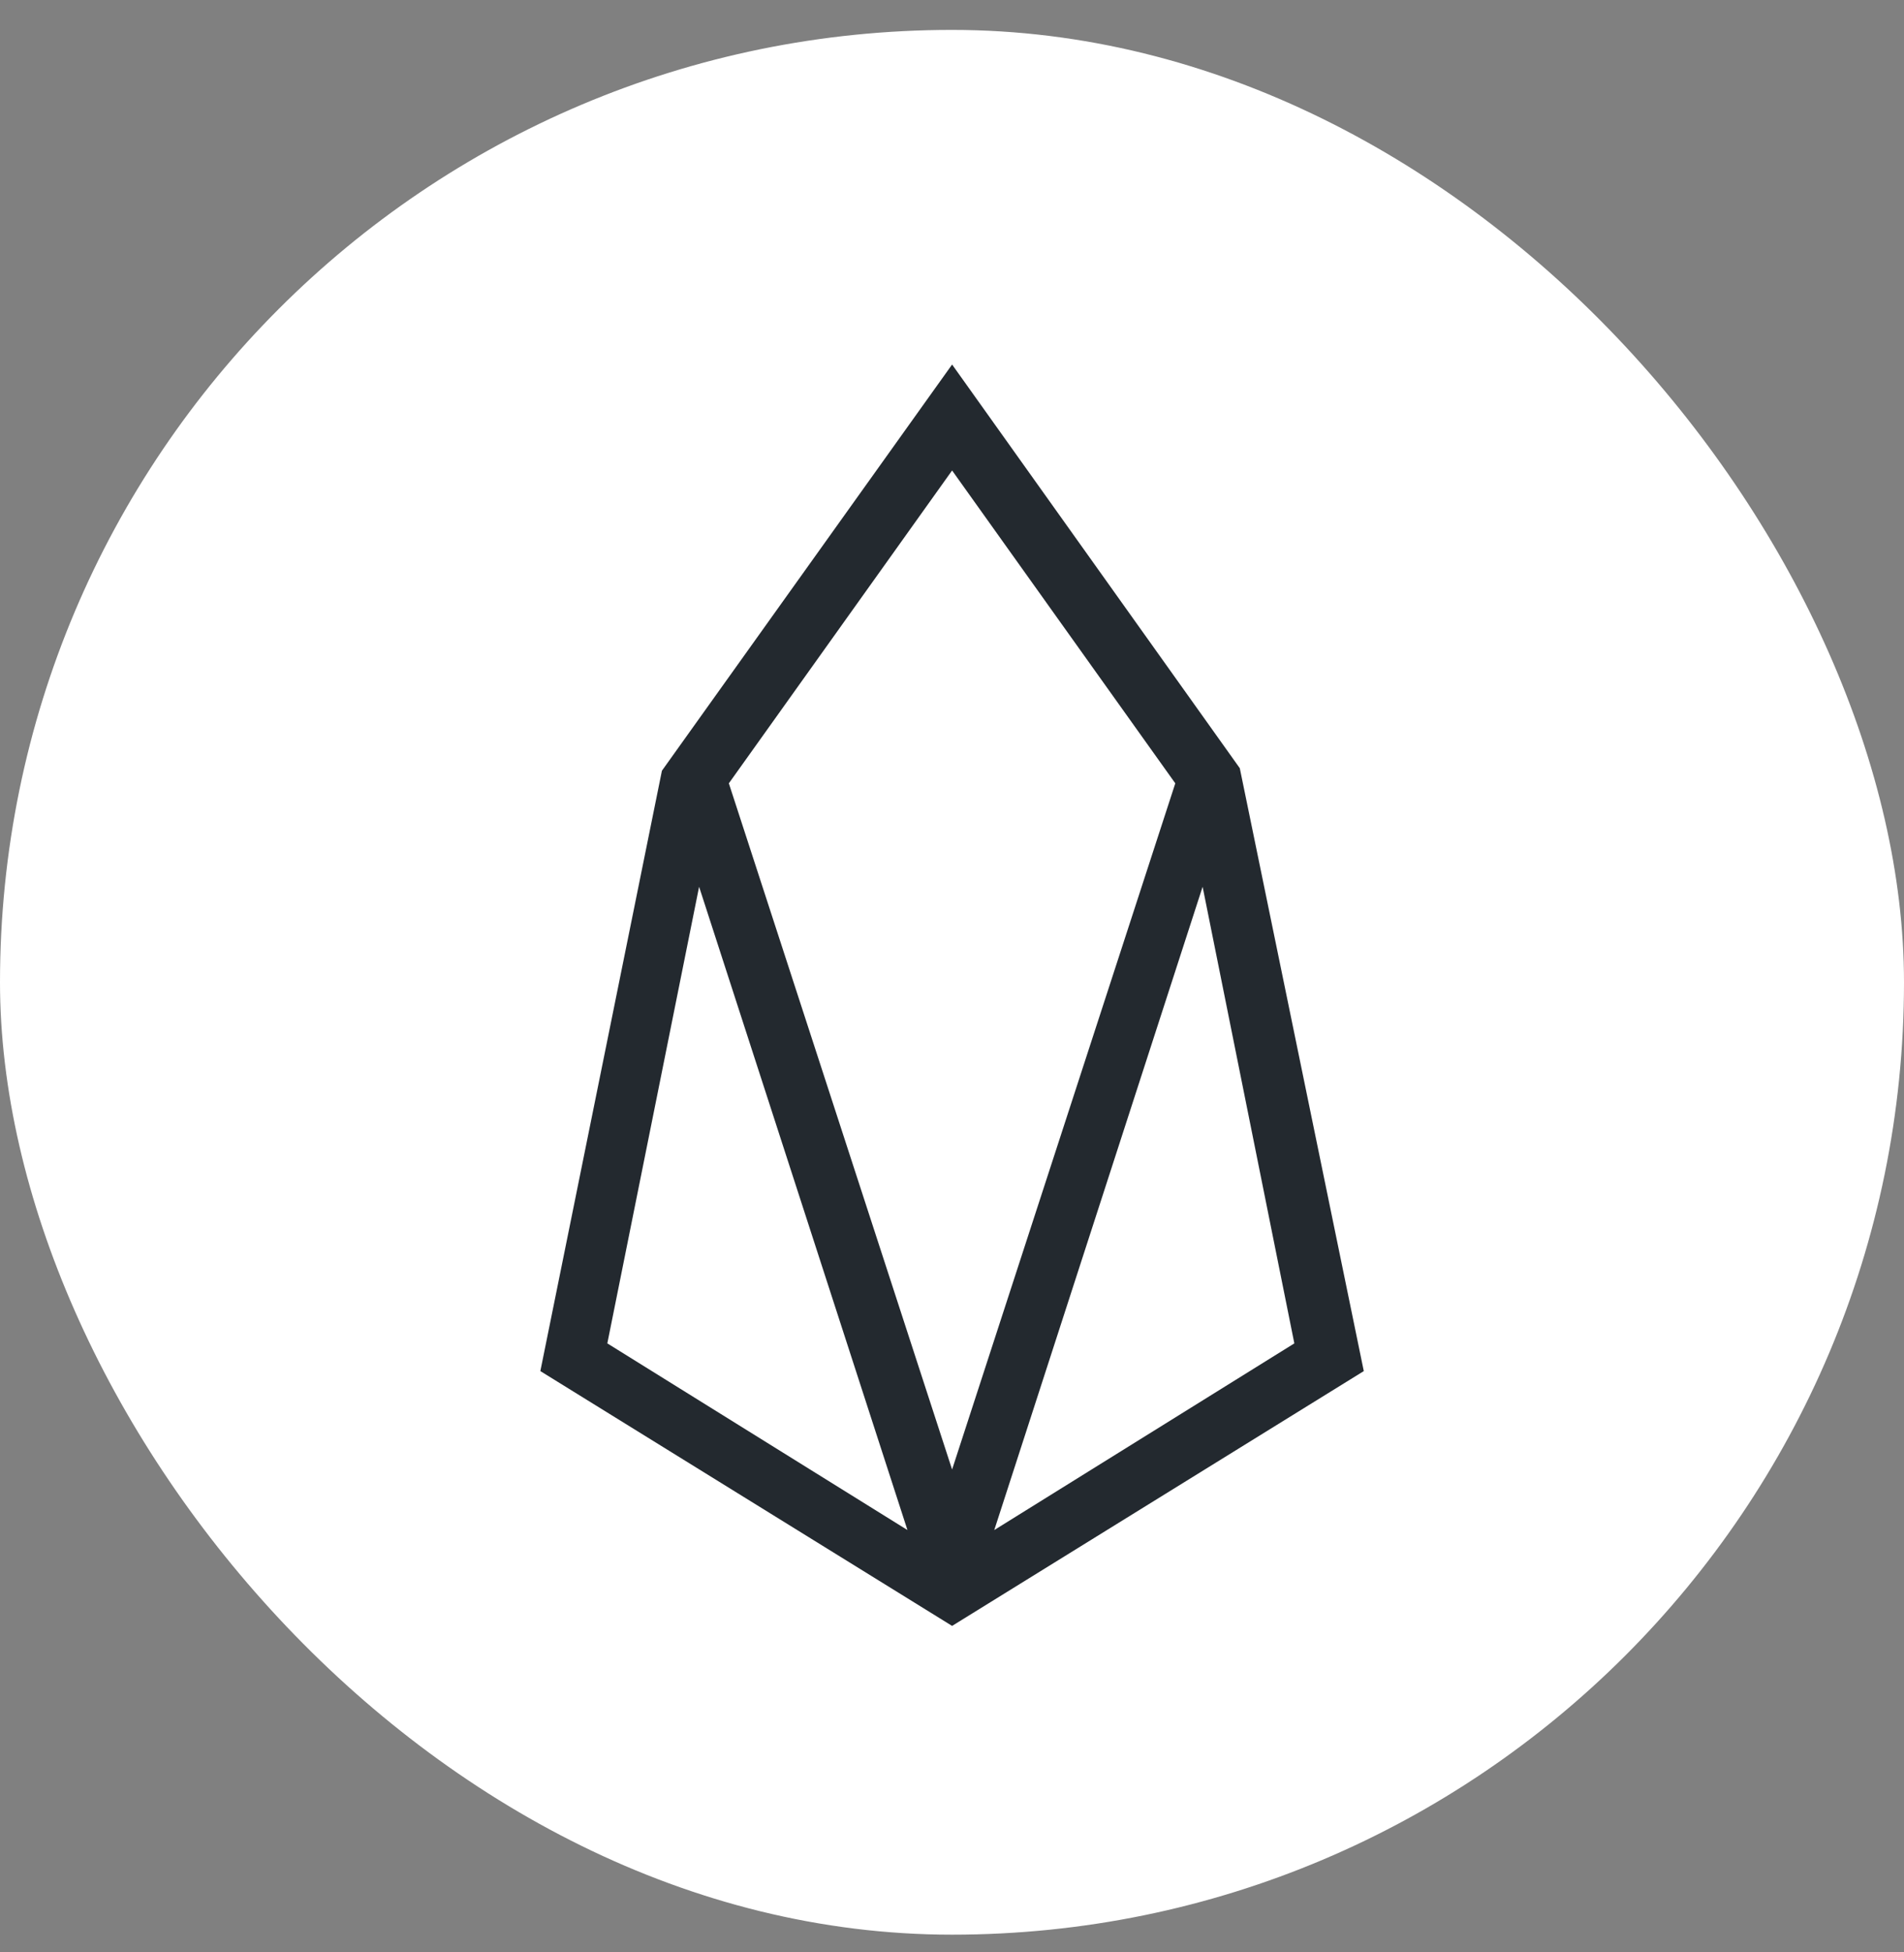
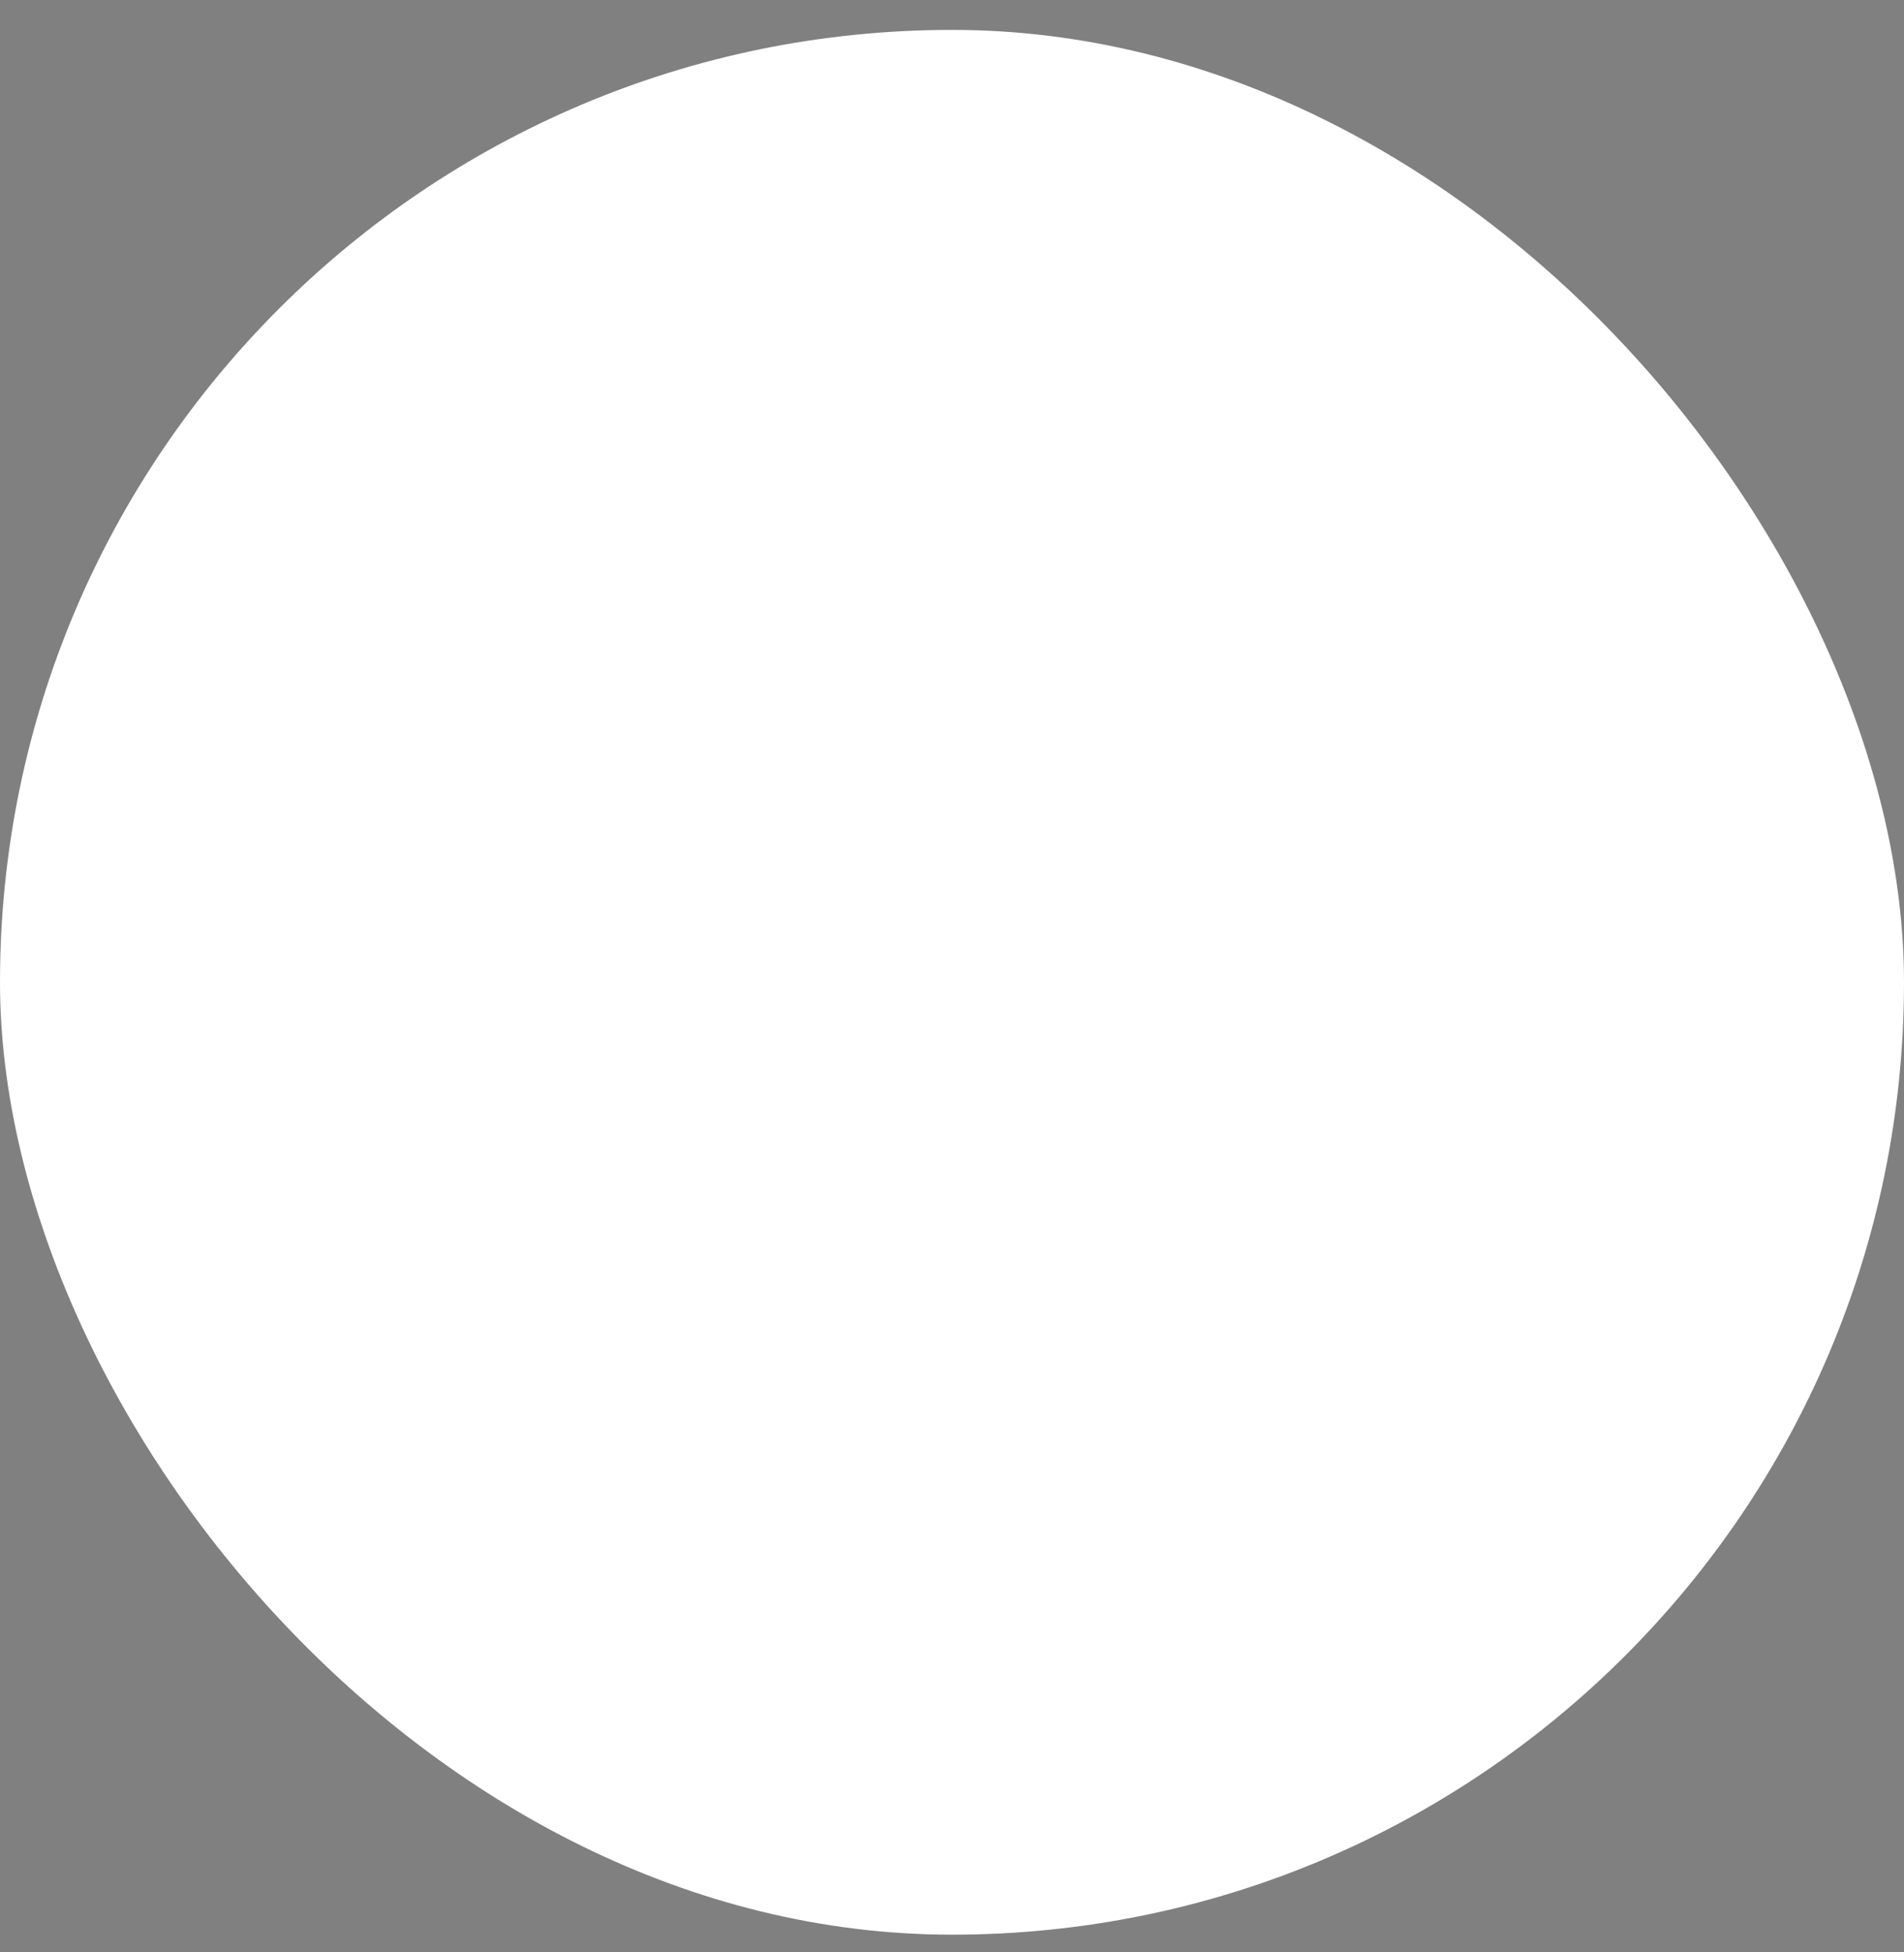
<svg xmlns="http://www.w3.org/2000/svg" width="40" height="41" viewBox="0 0 40 41" fill="none">
  <rect x="0" y="0" width="40" height="41" fill="#808080" stroke="none" />
  <rect y="0.628" width="40" height="40" rx="20" fill="white" />
-   <path d="M20.002 7.655L13.906 16.185L11.352 28.793L20.002 34.144L28.651 28.793L26.046 16.132L20.002 7.655ZM12.759 28.211L14.687 18.622L19.064 32.131L12.759 28.211ZM15.312 16.45L20.002 9.88L24.691 16.45L20.002 30.86L15.312 16.45ZM20.888 32.131L25.265 18.622L27.192 28.211L20.888 32.131Z" fill="#23292F" />
</svg>